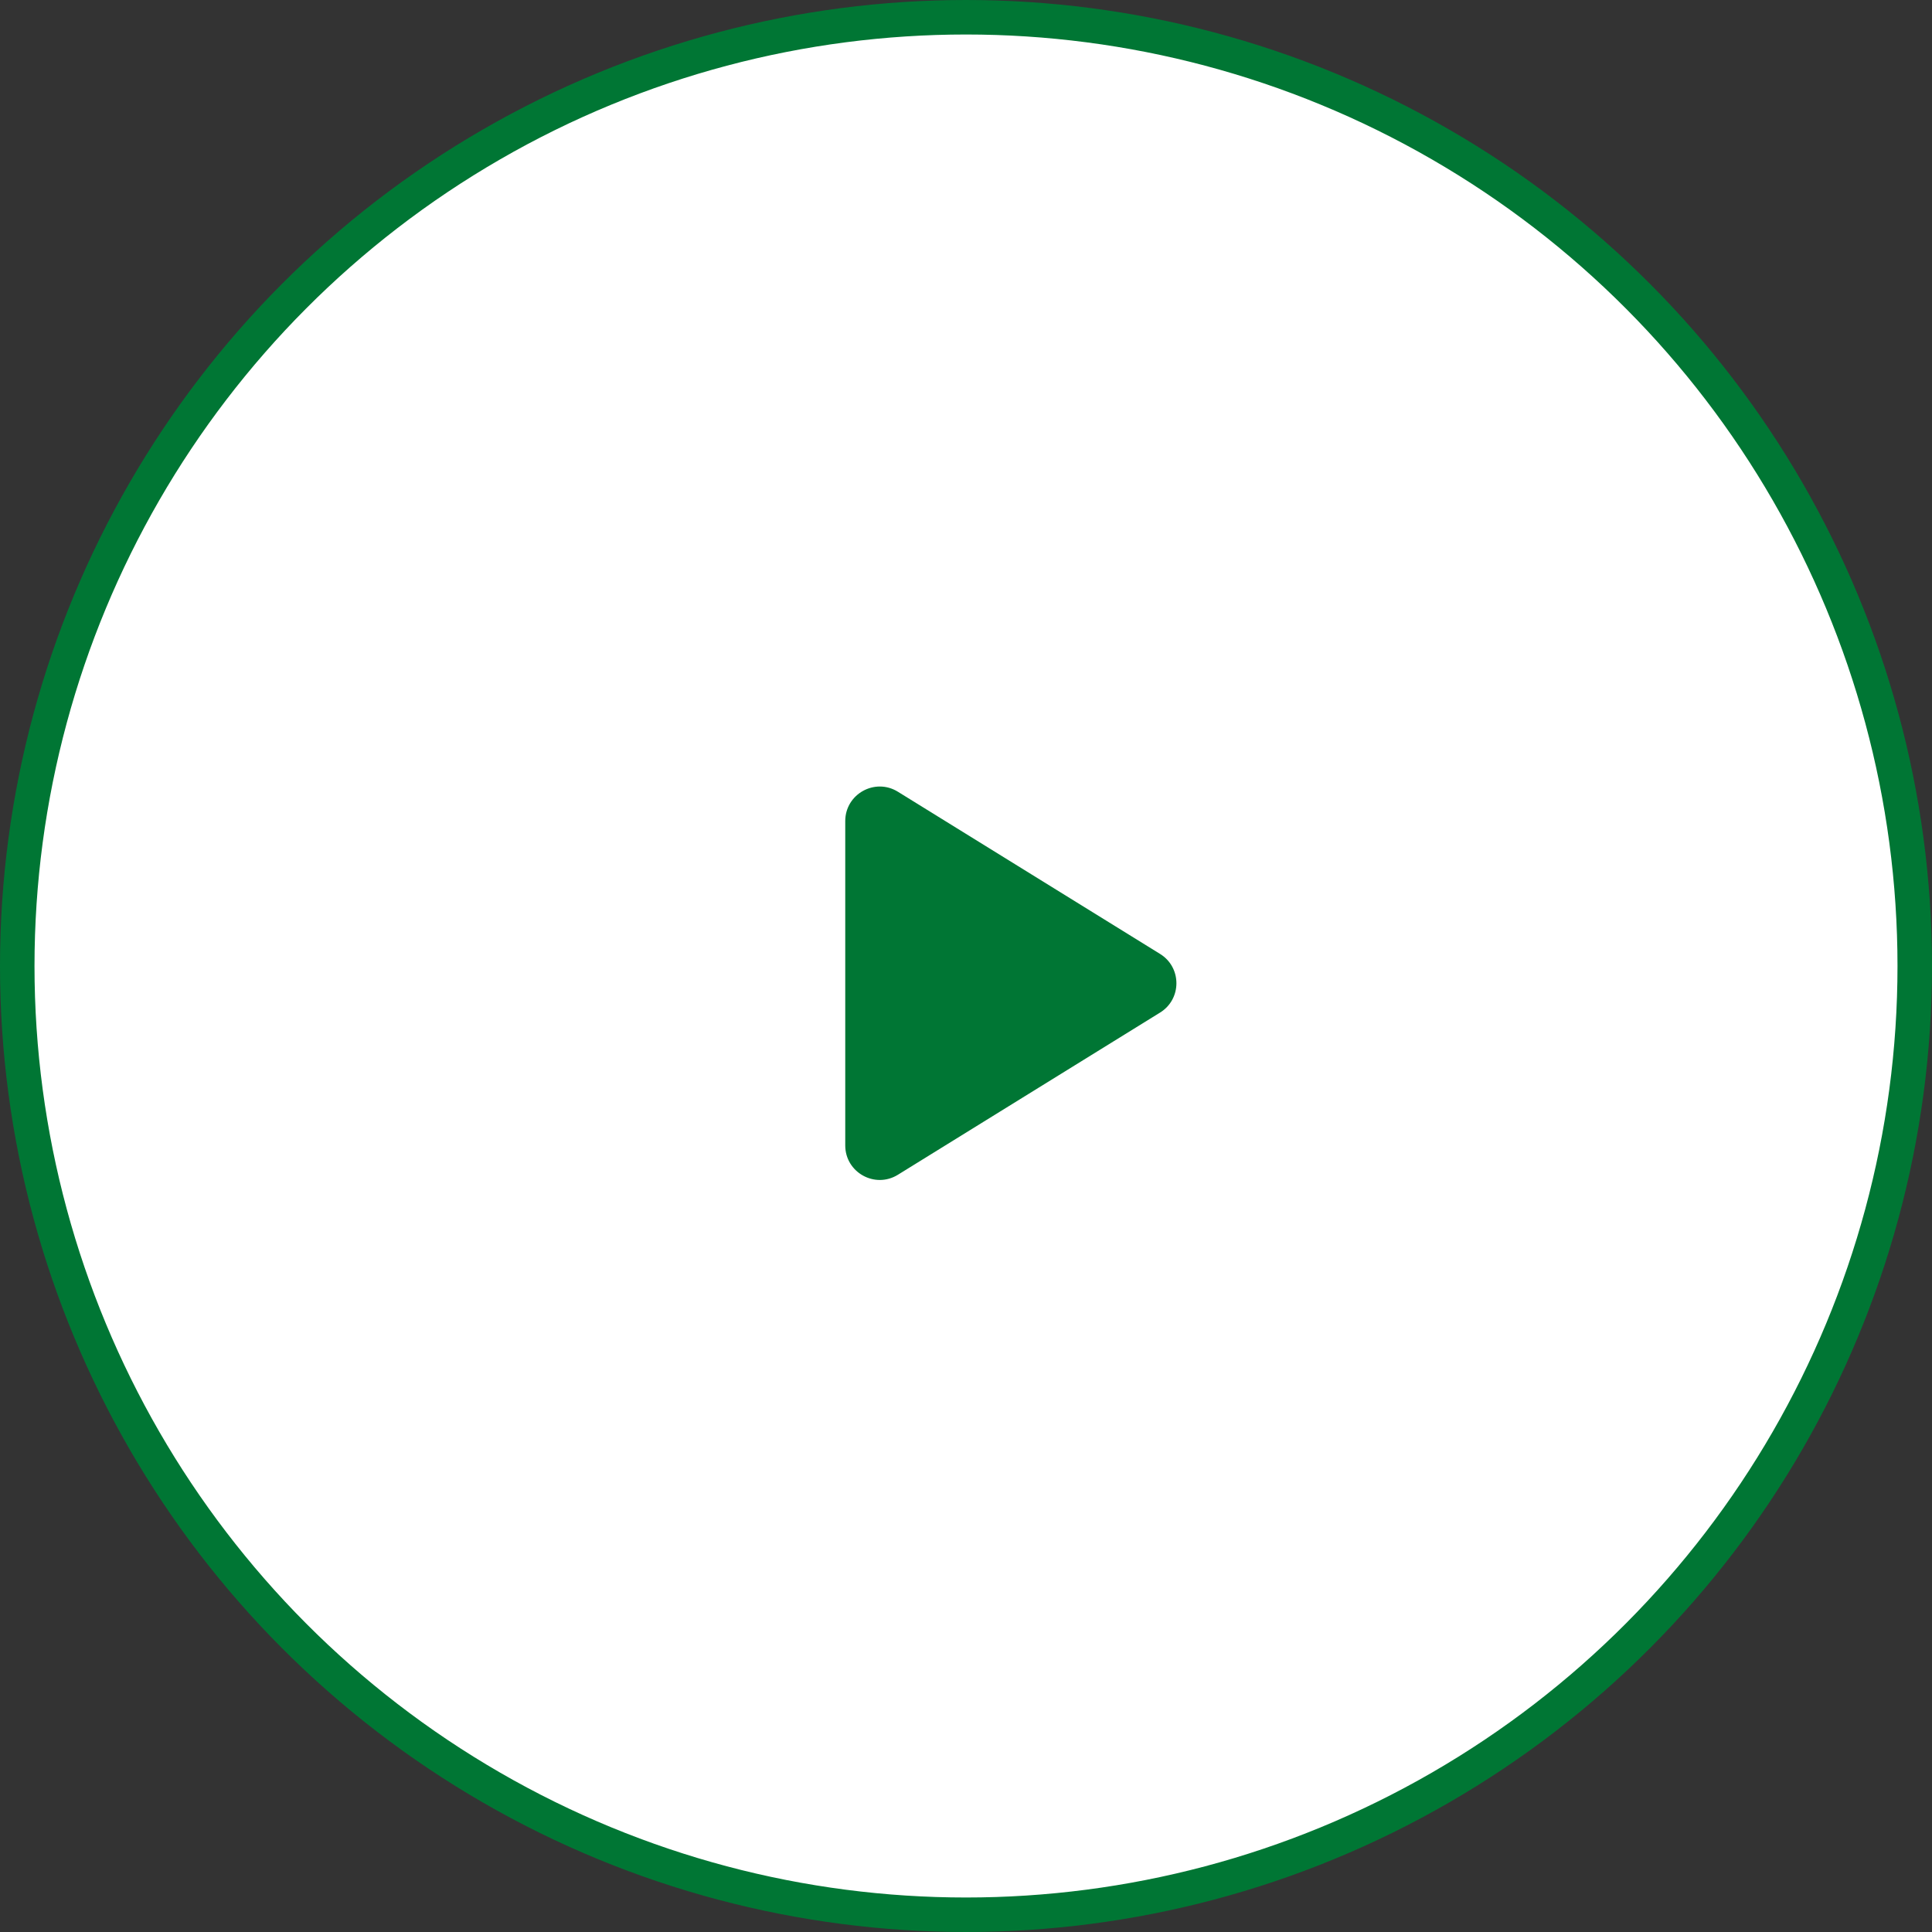
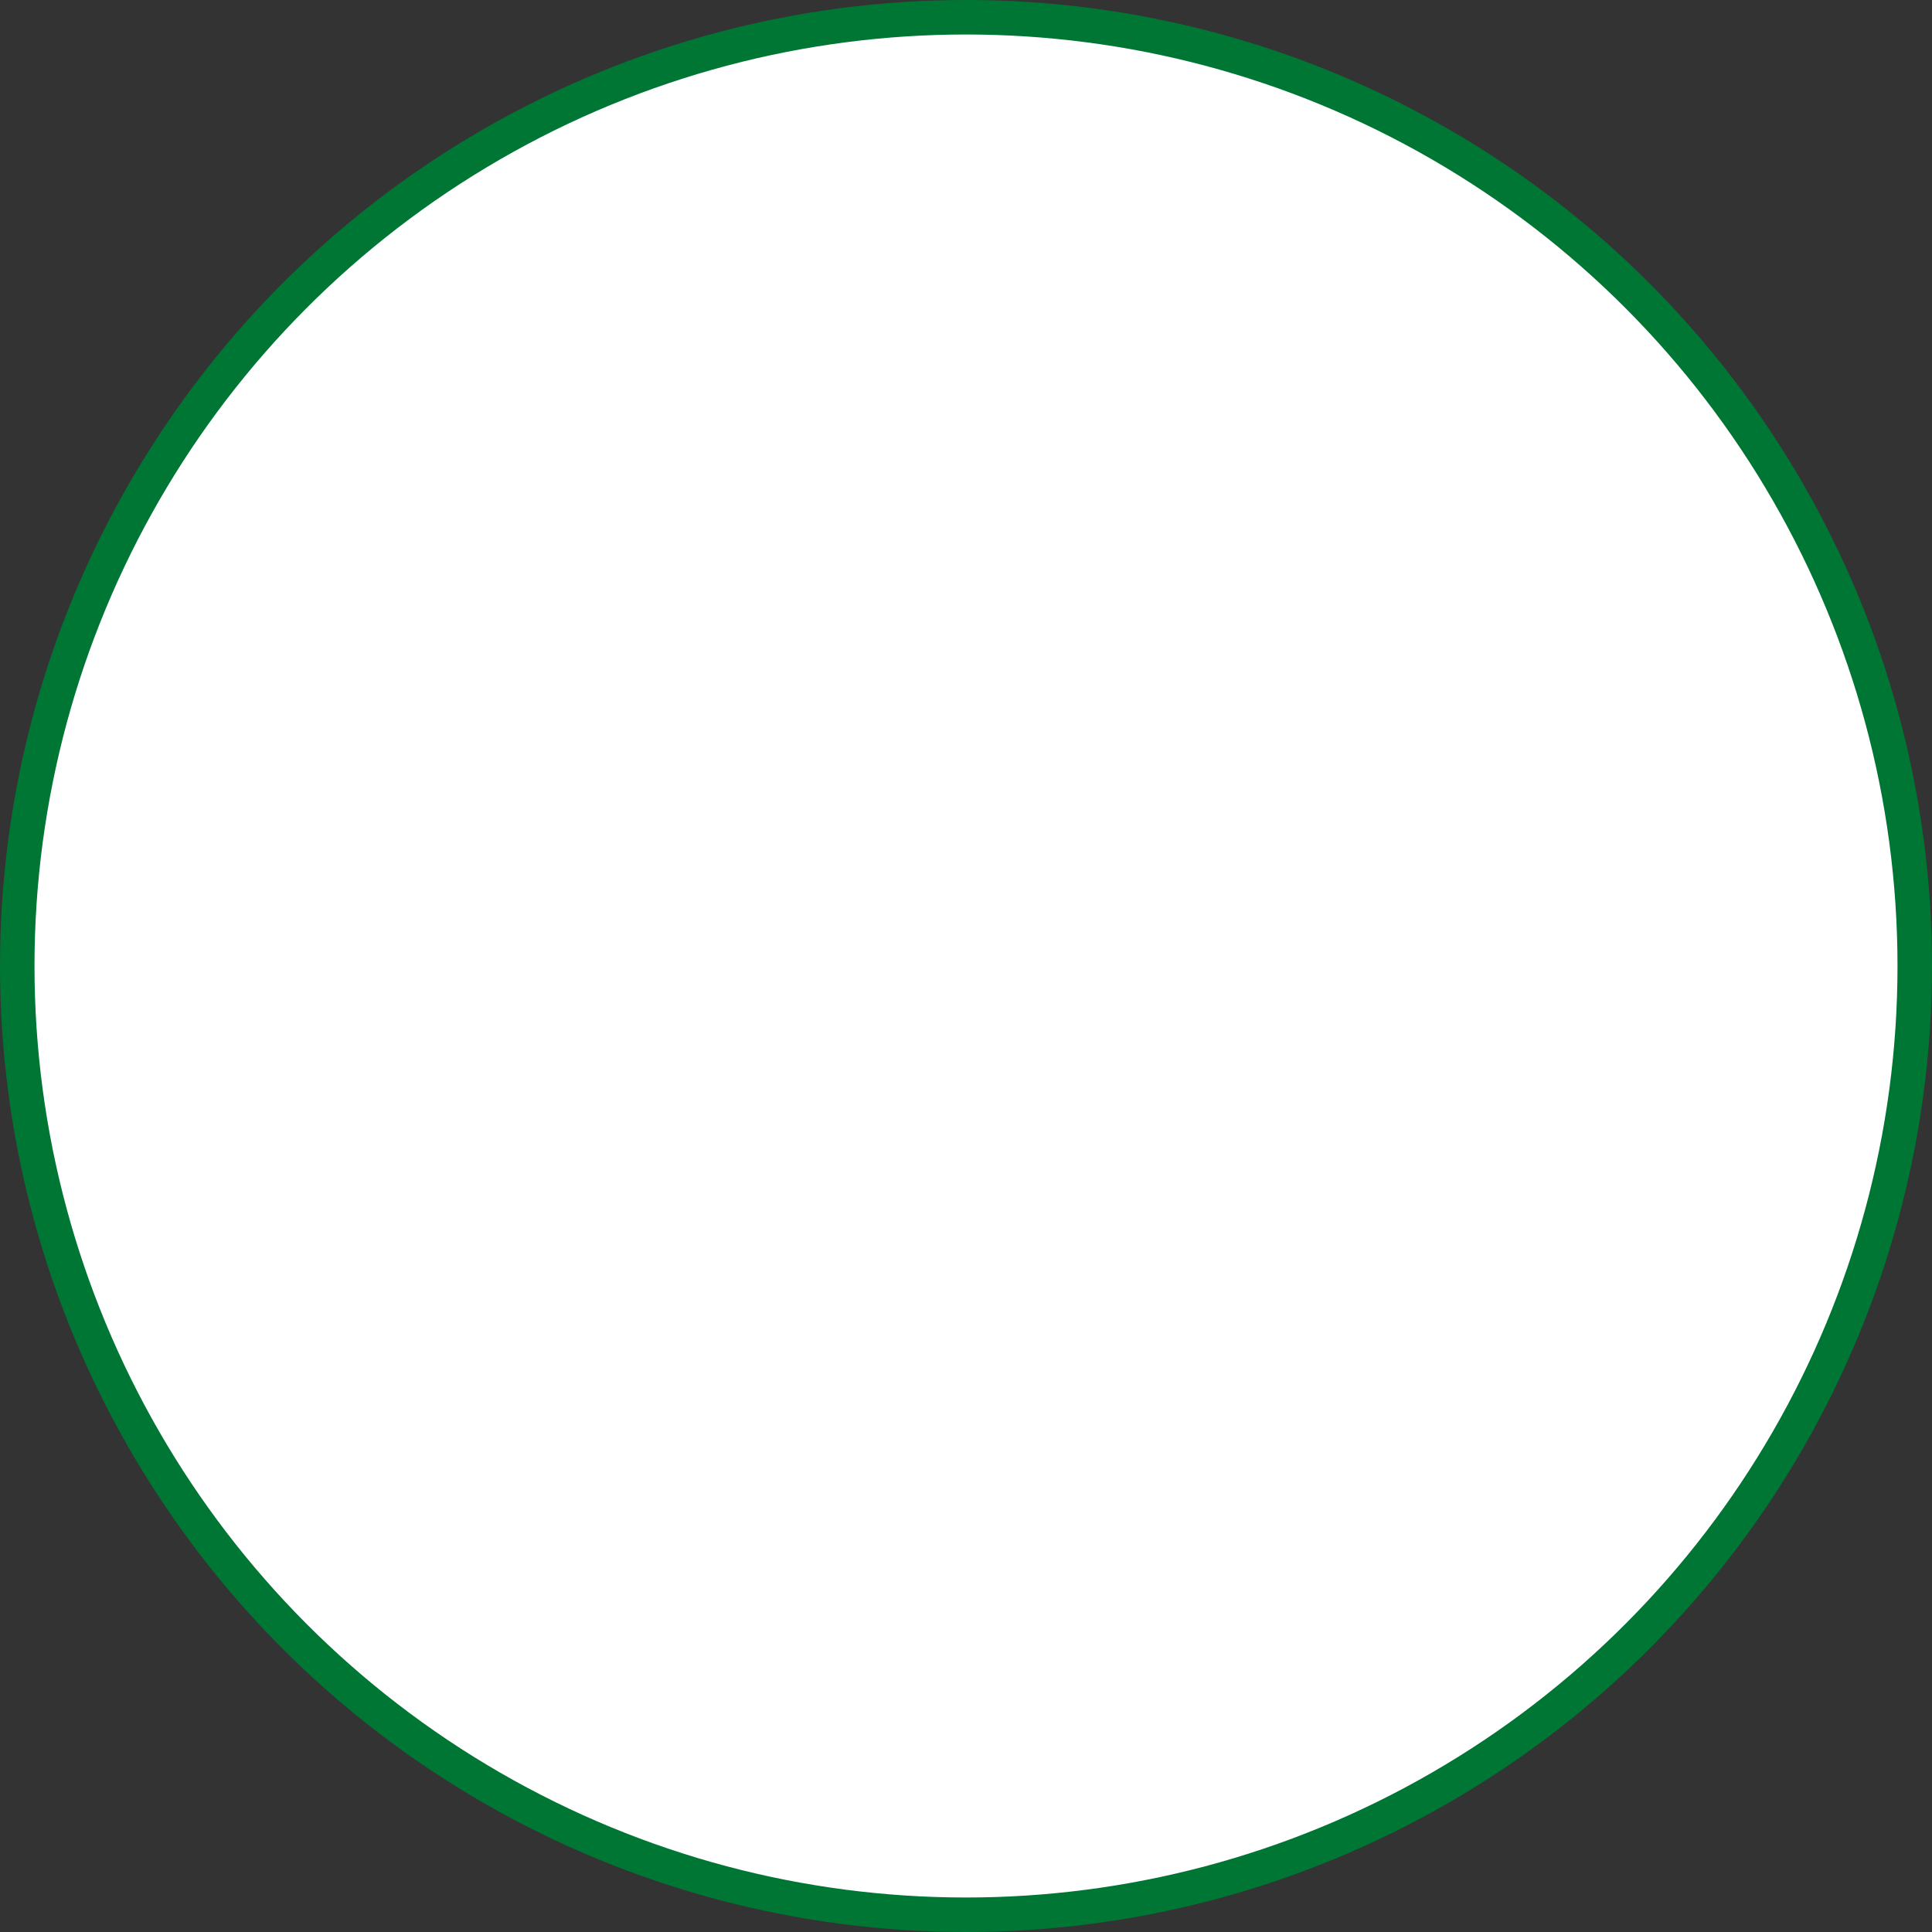
<svg xmlns="http://www.w3.org/2000/svg" width="56" height="56" viewBox="0 0 56 56" fill="none">
  <rect x="0" y="0" width="56" height="56" fill="#333333" stroke="none" />
  <circle cx="28" cy="28" r="27.5" fill="white" stroke="#007634" />
-   <path d="M33.625 27.65C34.257 28.04 34.257 28.96 33.625 29.35L26.026 34.051C25.36 34.463 24.5 33.984 24.5 33.201L24.5 23.799C24.5 23.016 25.36 22.537 26.026 22.949L33.625 27.65Z" fill="#007634" />
</svg>